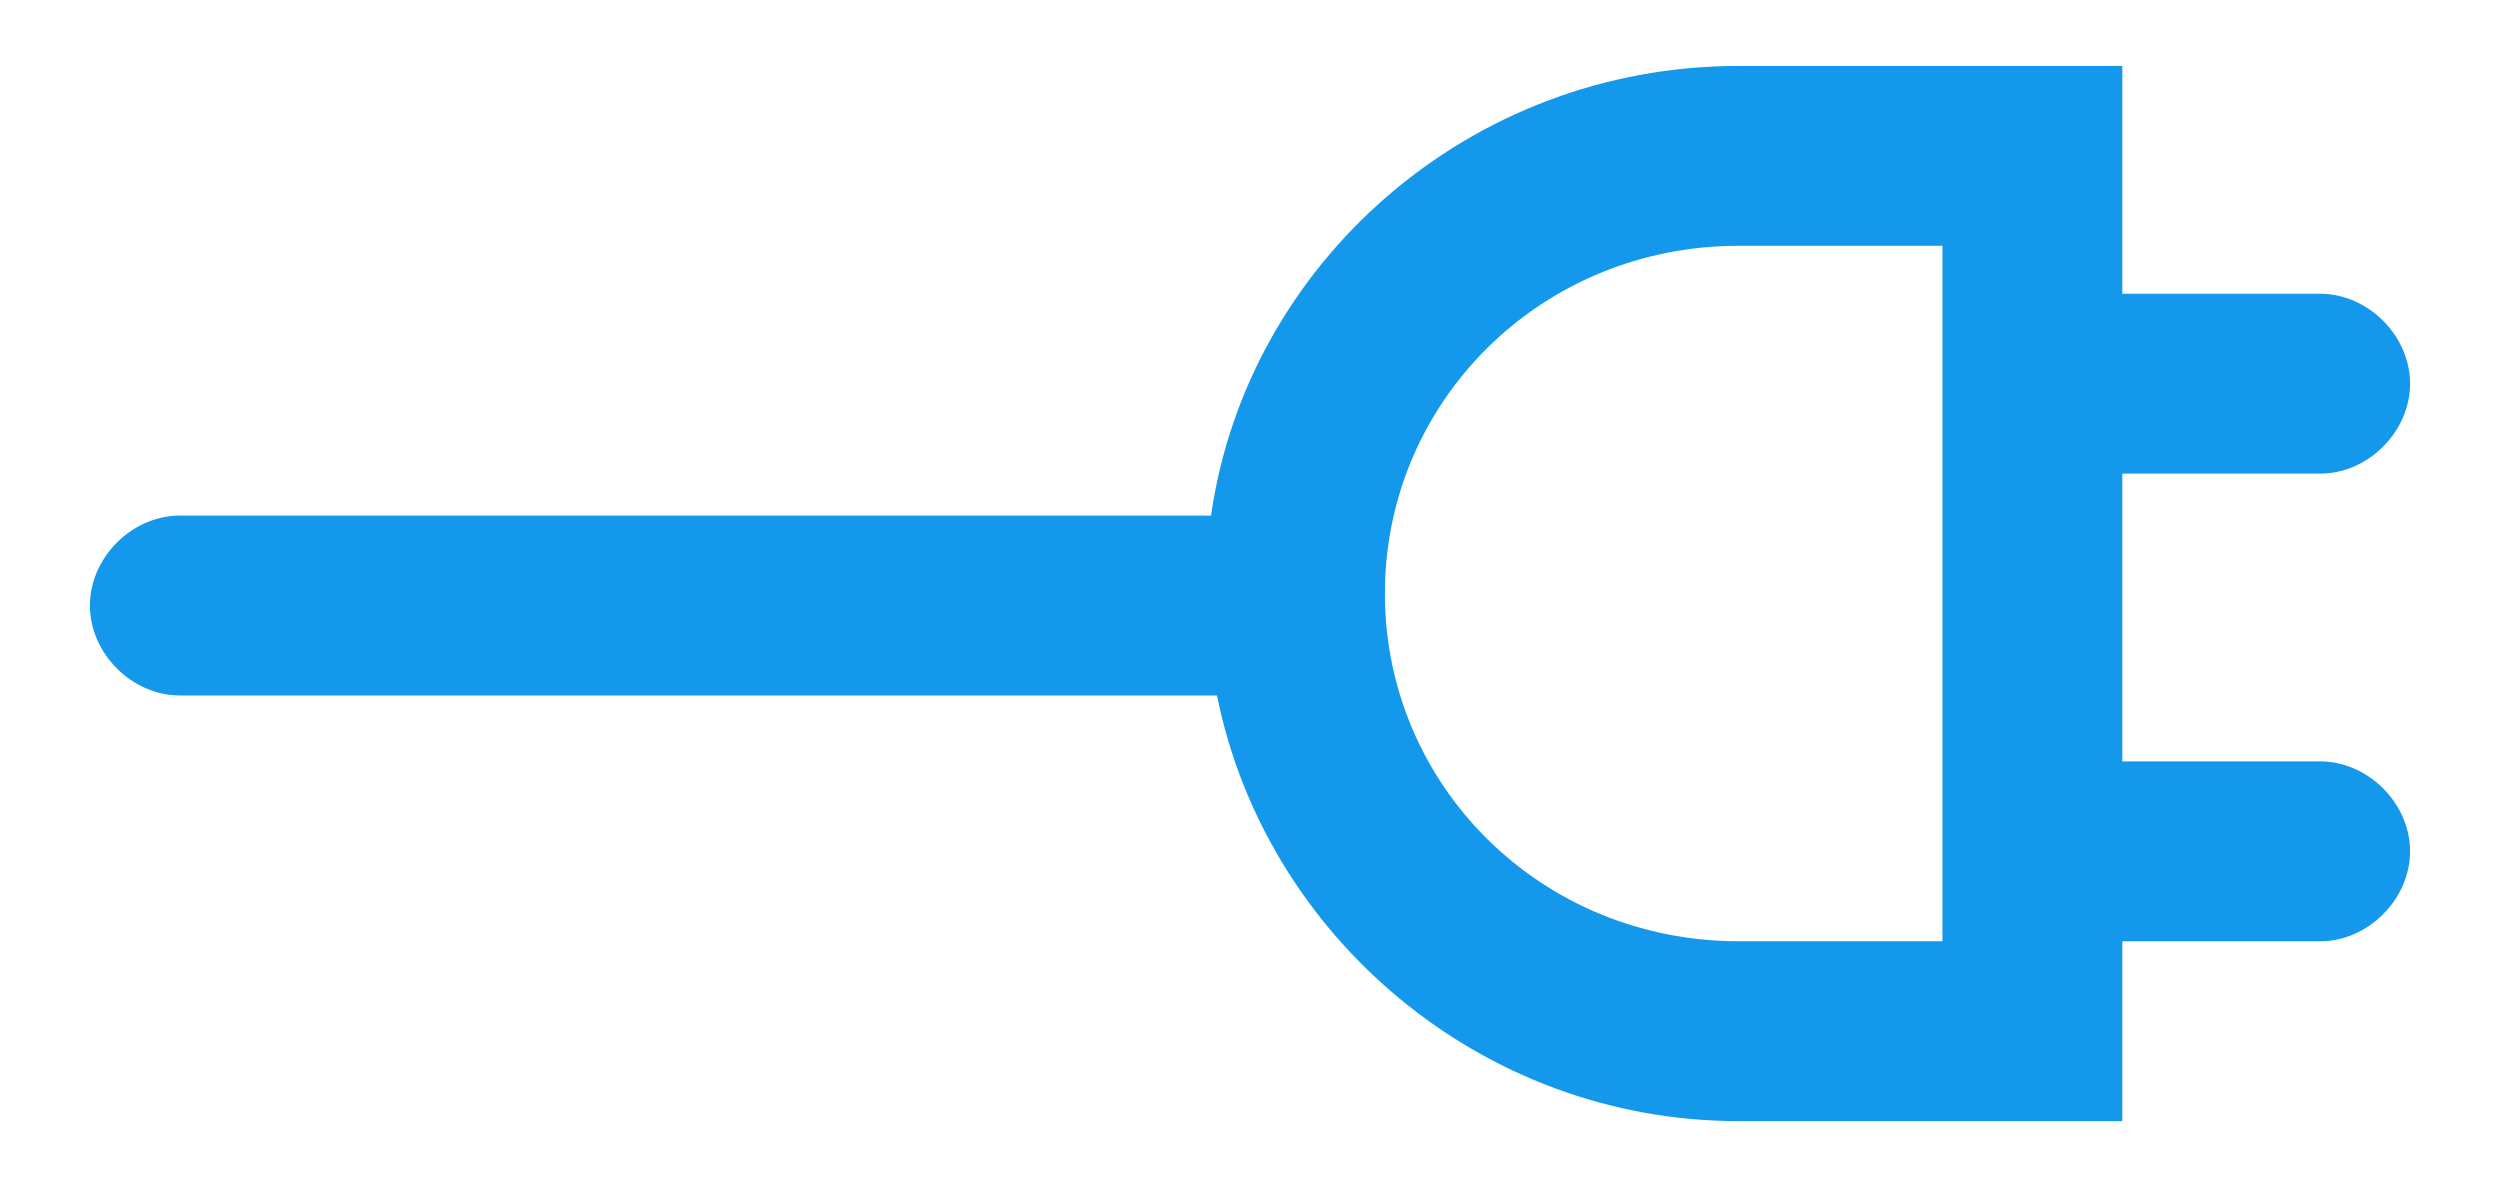
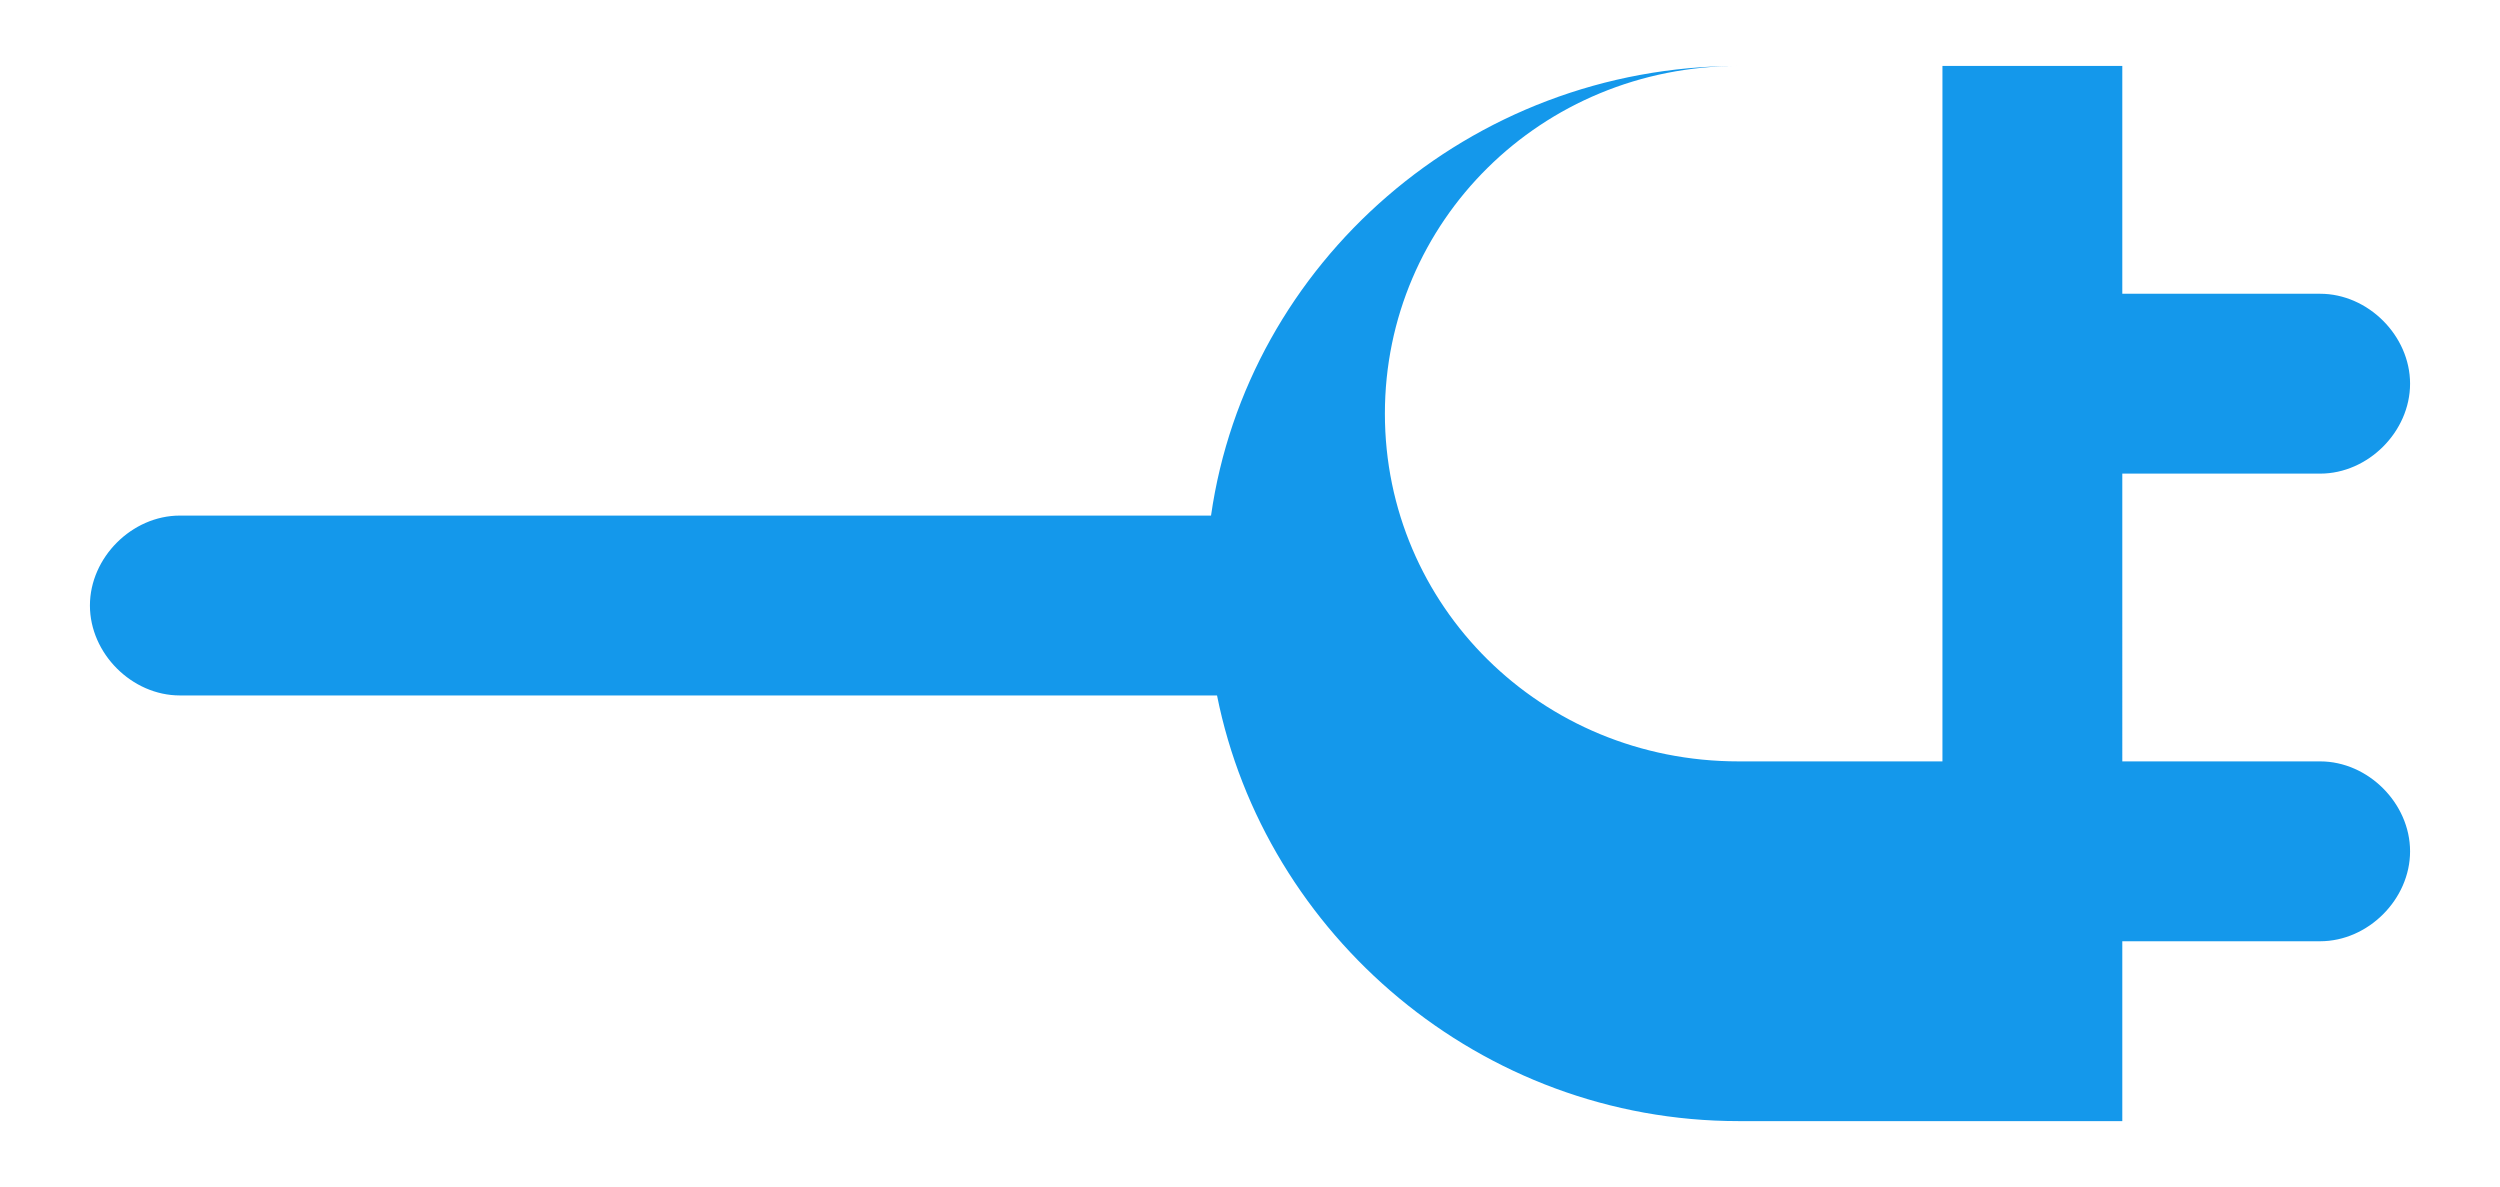
<svg xmlns="http://www.w3.org/2000/svg" version="1.1" id="icon" x="0px" y="0px" viewBox="0 0 41.7 19.8" style="enable-background:new 0 0 41.7 19.8;" xml:space="preserve">
  <style type="text/css">
	.st0{fill:#1498EB;}
</style>
-   <path class="st0" d="M38.7,12.7h-3.3V7.9h3.3c0.8,0,1.5-0.7,1.5-1.5s-0.7-1.5-1.5-1.5h-3.3V1.1H29c-4.5,0-8.2,3.3-8.8,7.5H3  c-0.8,0-1.5,0.7-1.5,1.5s0.7,1.5,1.5,1.5h17.3c0.8,4,4.4,7.1,8.7,7.1h6.4v-3h3.3c0.8,0,1.5-0.7,1.5-1.5  C40.2,13.4,39.5,12.7,38.7,12.7z M32.4,15.7H29c-3.3,0-5.9-2.6-5.9-5.8s2.6-5.8,5.9-5.8h3.4V15.7z" />
+   <path class="st0" d="M38.7,12.7h-3.3V7.9h3.3c0.8,0,1.5-0.7,1.5-1.5s-0.7-1.5-1.5-1.5h-3.3V1.1H29c-4.5,0-8.2,3.3-8.8,7.5H3  c-0.8,0-1.5,0.7-1.5,1.5s0.7,1.5,1.5,1.5h17.3c0.8,4,4.4,7.1,8.7,7.1h6.4v-3h3.3c0.8,0,1.5-0.7,1.5-1.5  C40.2,13.4,39.5,12.7,38.7,12.7z H29c-3.3,0-5.9-2.6-5.9-5.8s2.6-5.8,5.9-5.8h3.4V15.7z" />
</svg>